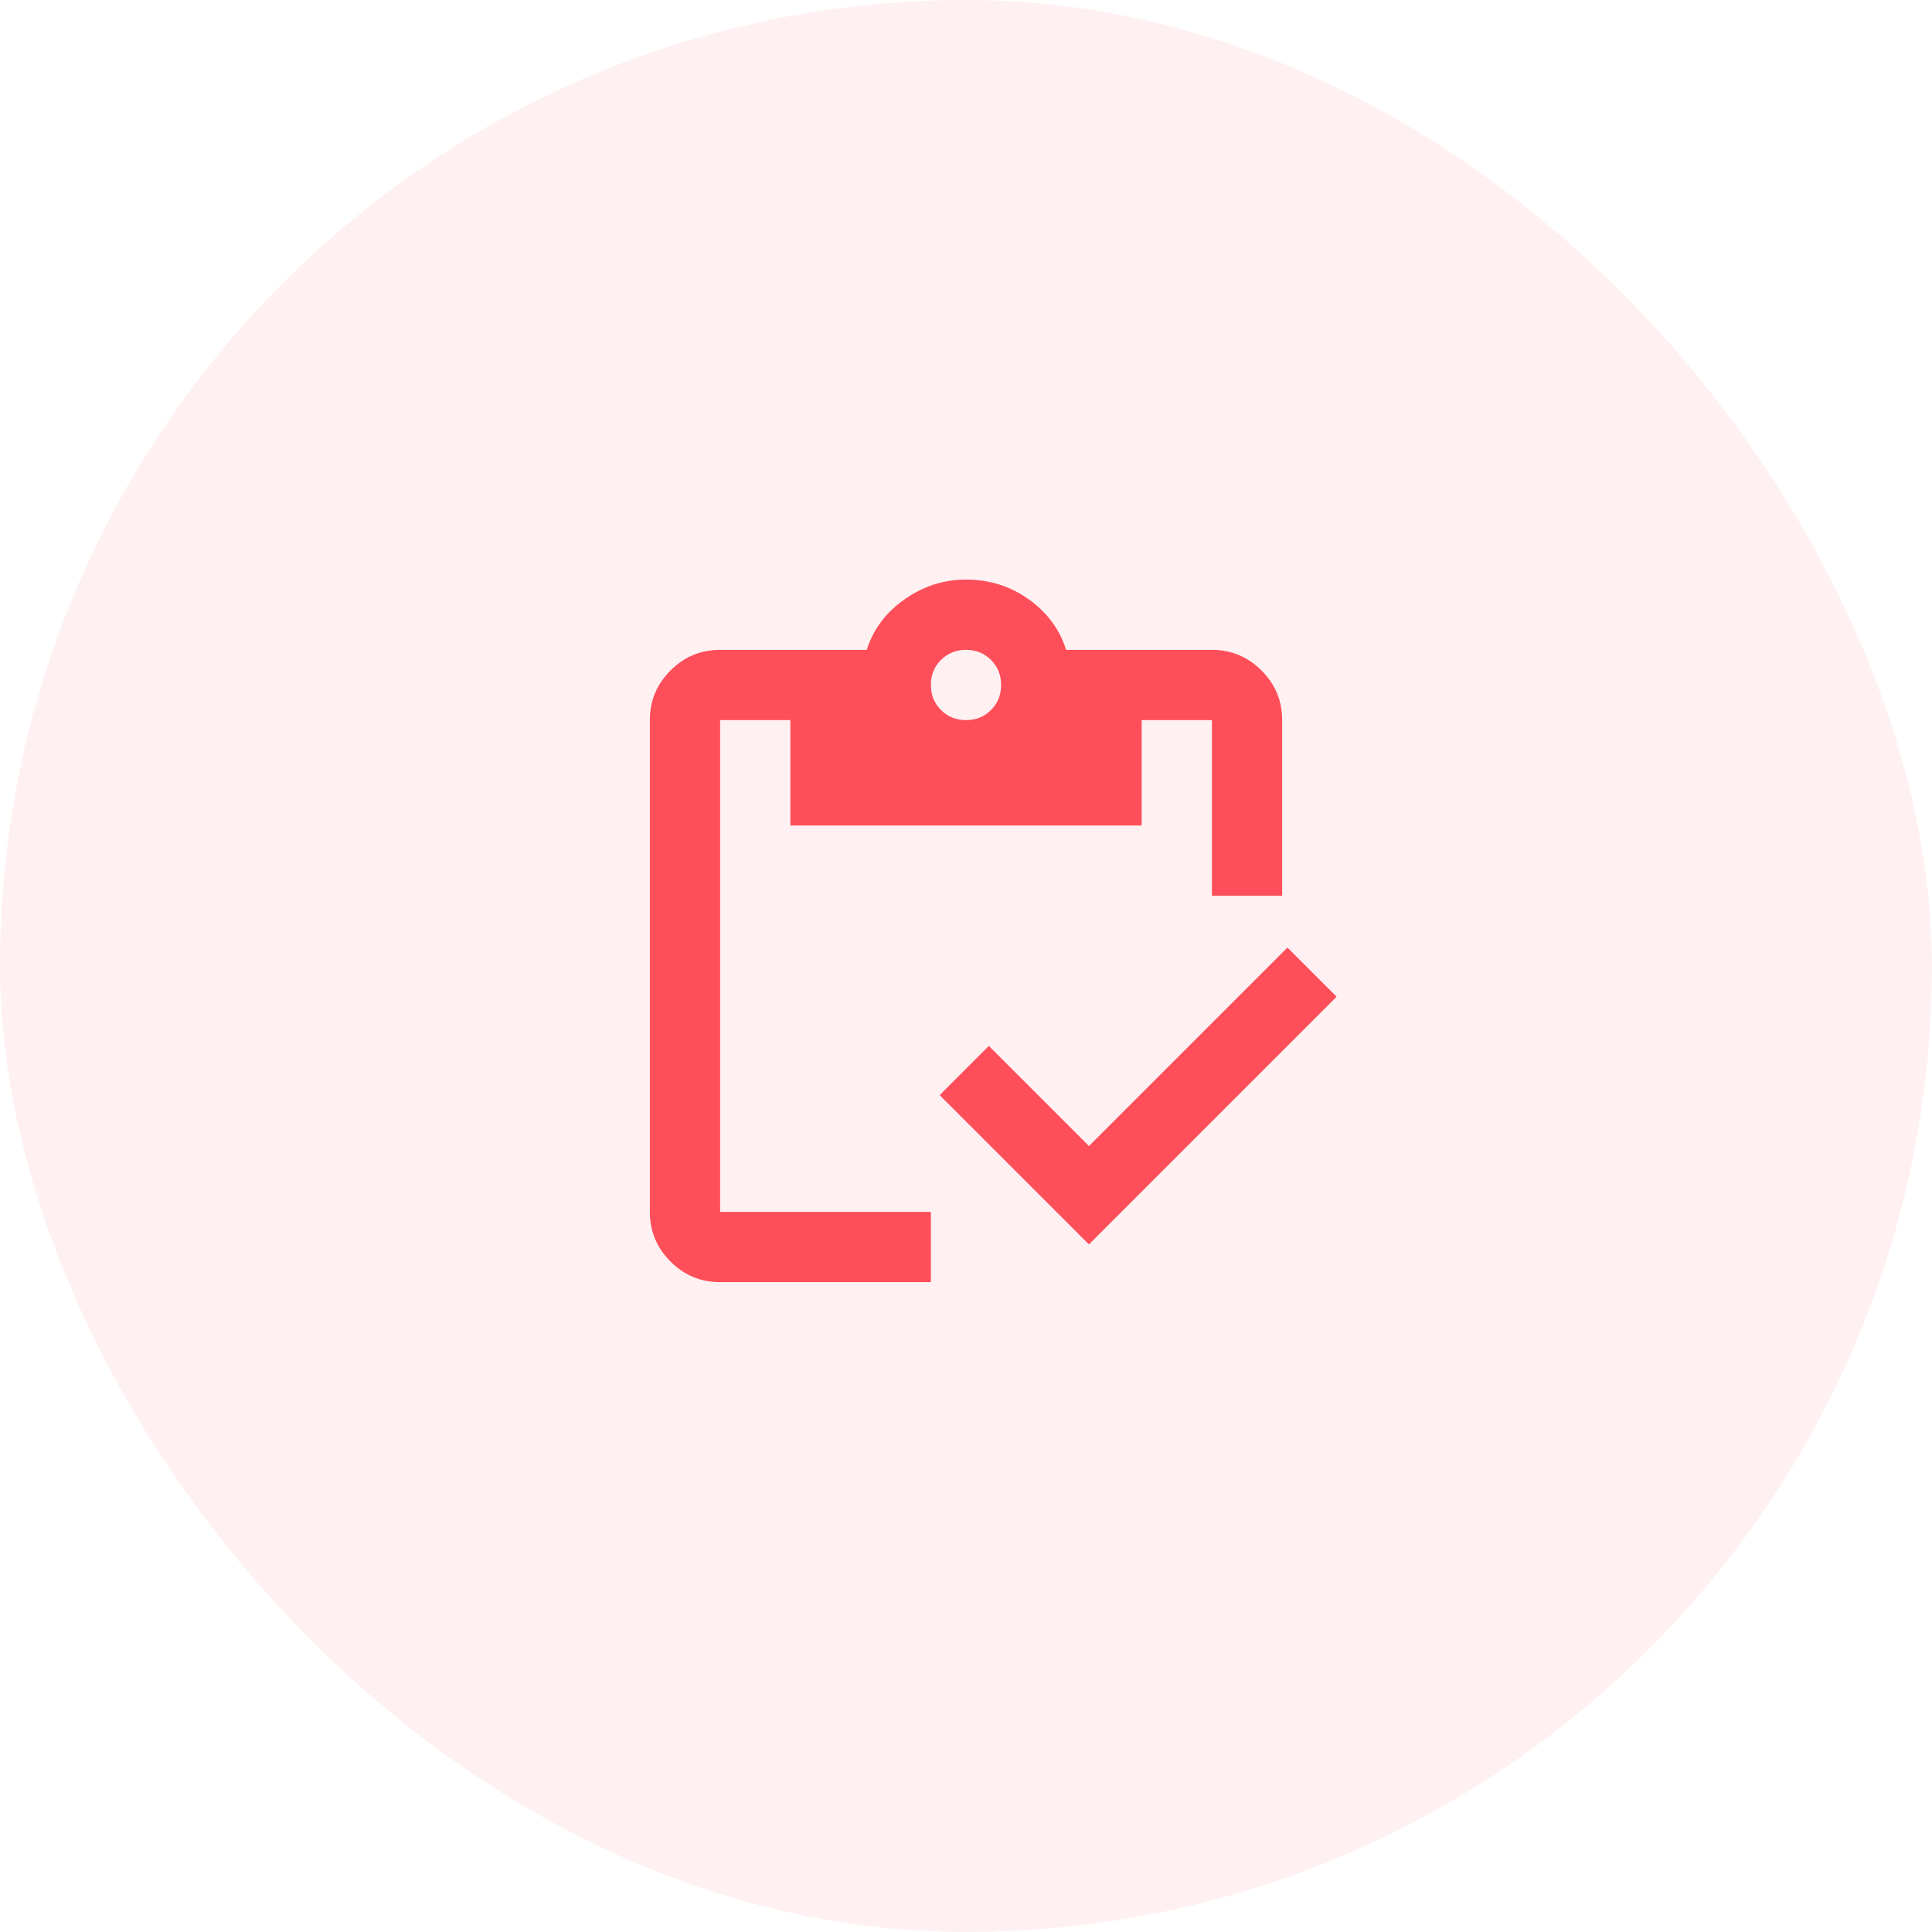
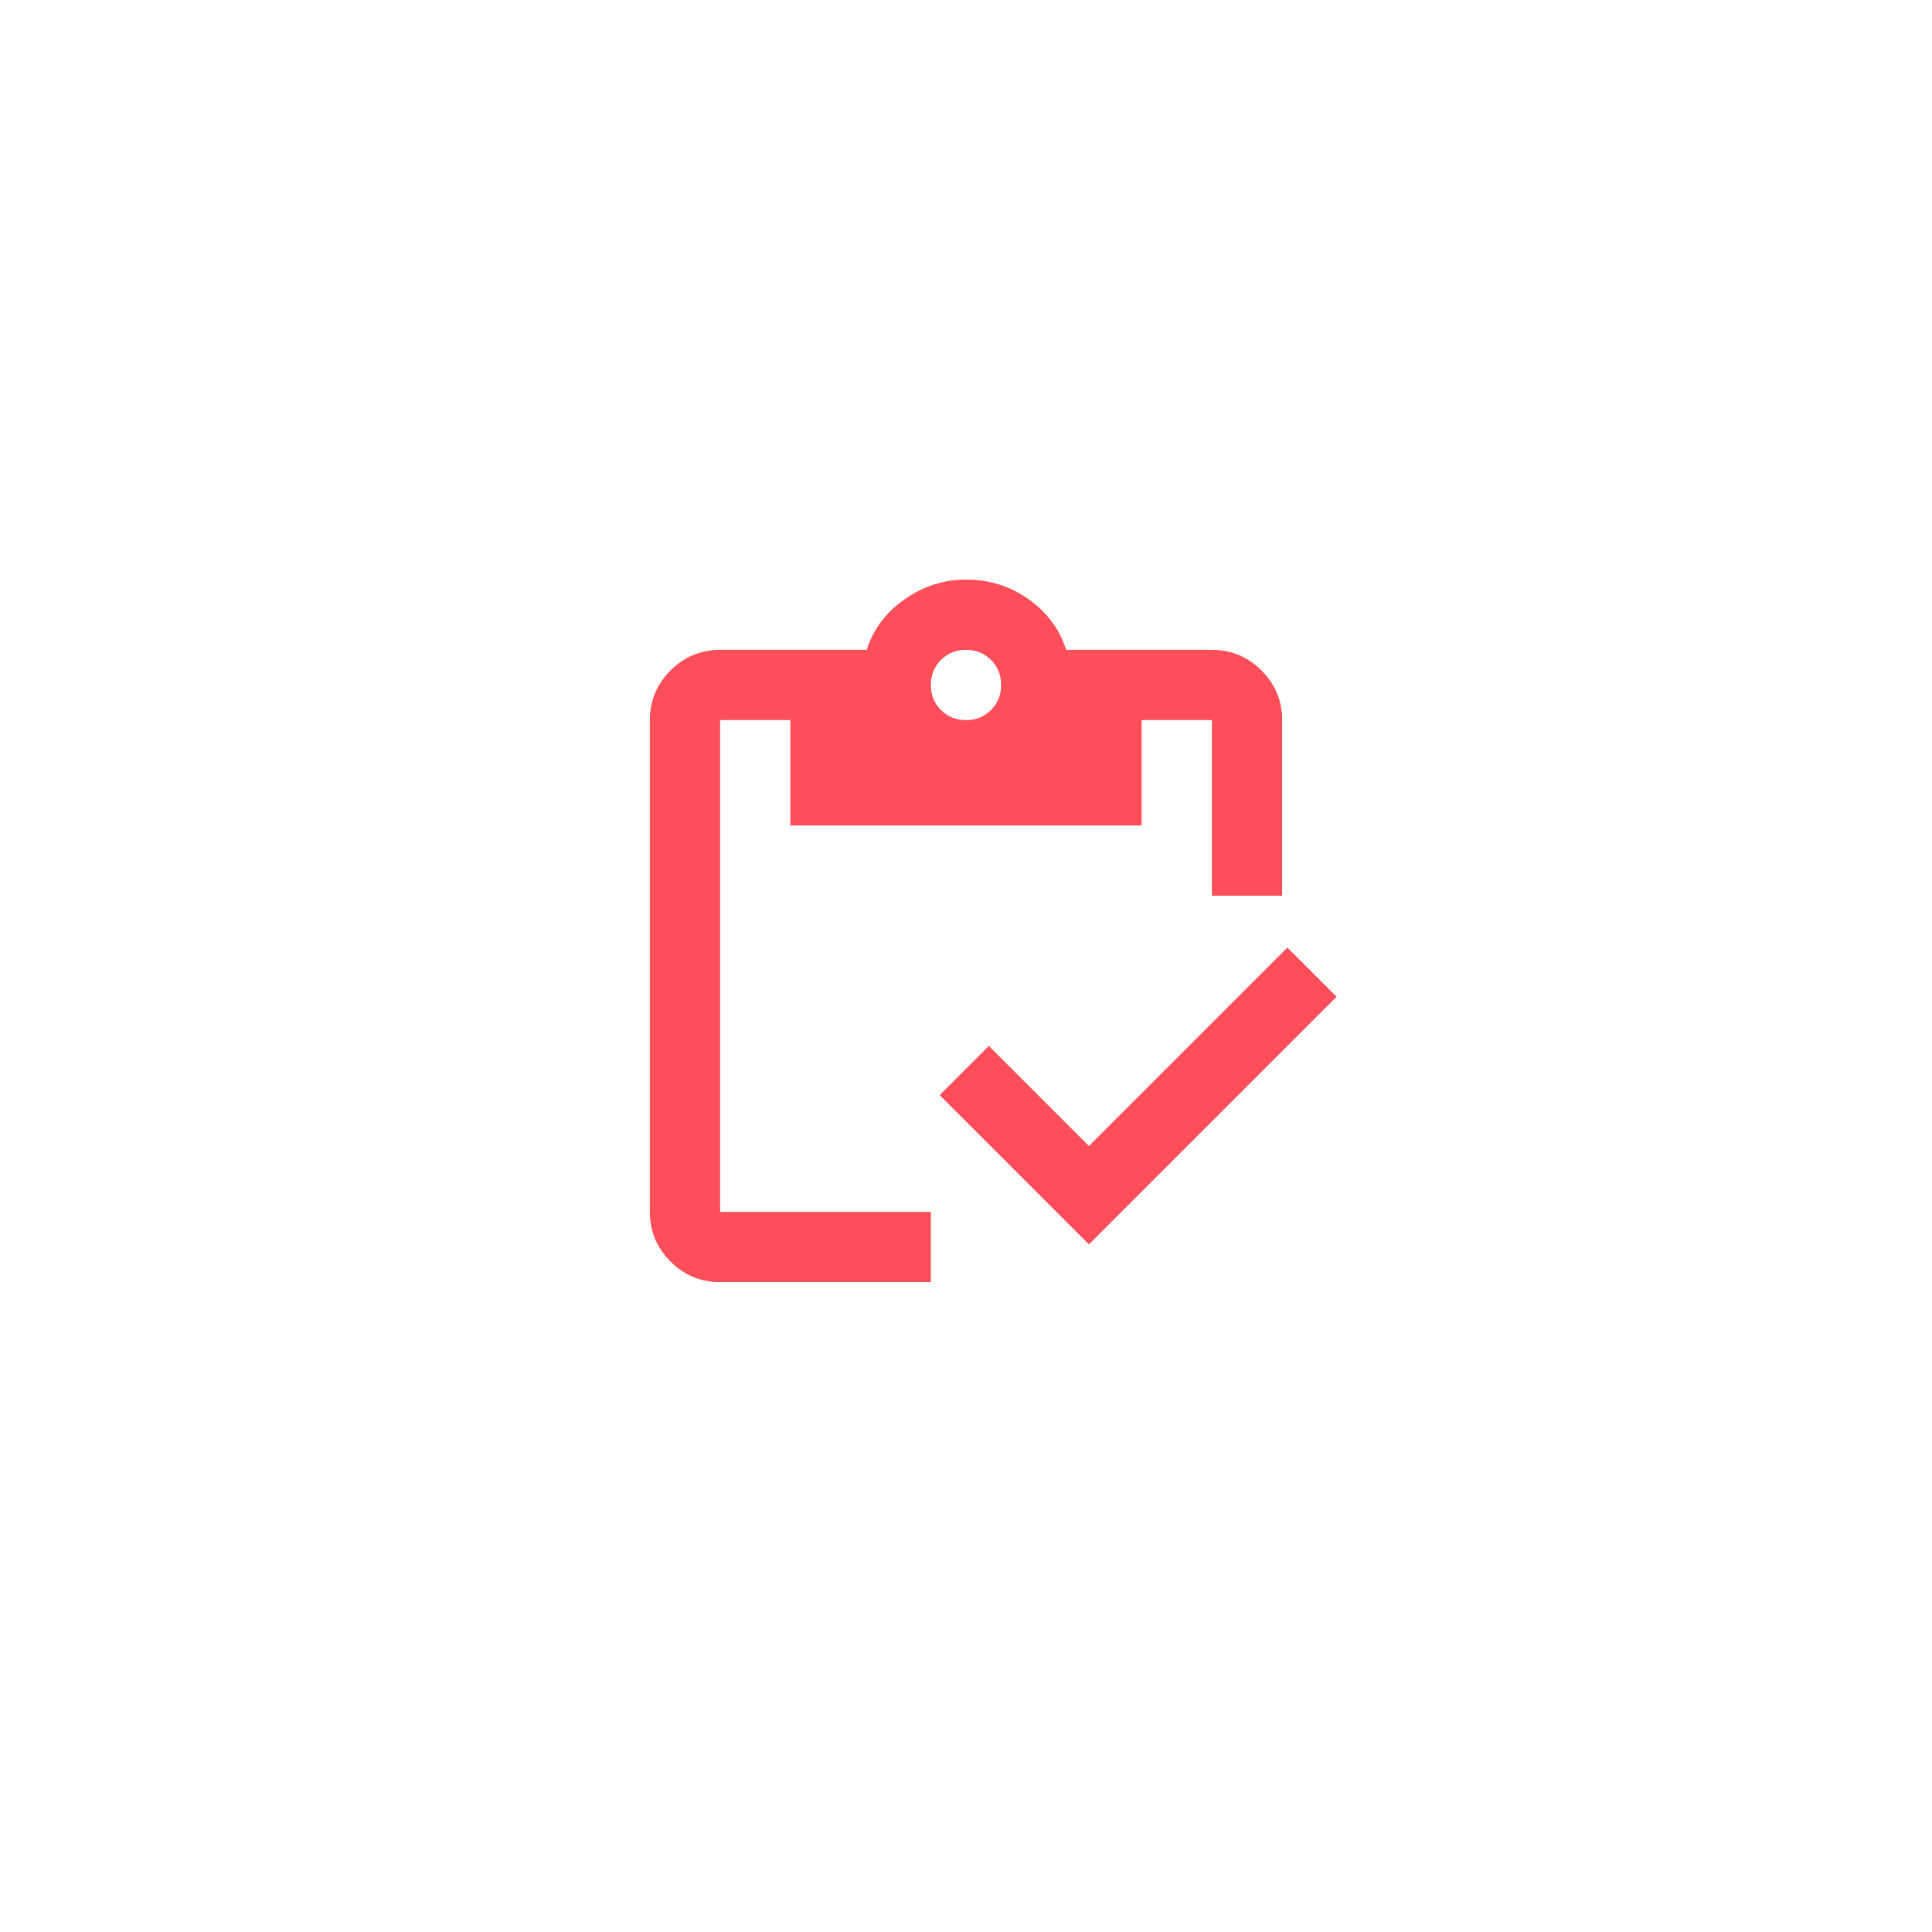
<svg xmlns="http://www.w3.org/2000/svg" width="88" height="88" viewBox="0 0 88 88" fill="none">
-   <rect width="88" height="88" rx="44" fill="#FE4E59" fill-opacity="0.08" />
  <mask id="mask0_417_779" style="mask-type:alpha" maskUnits="userSpaceOnUse" x="24" y="24" width="40" height="40">
    <rect x="24.8" y="24.8" width="38.4" height="38.4" fill="#C22220" />
  </mask>
  <g mask="url(#mask0_417_779)">
-     <path d="M49.6 56.68L42.8 49.88L45.04 47.64L49.6 52.2L58.64 43.16L60.88 45.4L49.6 56.68ZM58.4 40.8H55.2V32.8H52V37.6H36V32.8H32.8V55.2H42.4V58.4H32.8C31.92 58.4 31.166 58.087 30.54 57.46C29.913 56.834 29.6 56.08 29.6 55.2V32.8C29.6 31.92 29.913 31.167 30.54 30.54C31.166 29.913 31.92 29.6 32.8 29.6H39.48C39.773 28.667 40.346 27.9 41.2 27.3C42.053 26.7 42.986 26.4 44 26.4C45.066 26.4 46.02 26.7 46.86 27.3C47.7 27.9 48.266 28.667 48.56 29.6H55.2C56.08 29.6 56.833 29.913 57.46 30.54C58.086 31.167 58.4 31.92 58.4 32.8V40.8ZM44 32.8C44.453 32.8 44.833 32.647 45.14 32.34C45.446 32.033 45.6 31.654 45.6 31.2C45.6 30.747 45.446 30.367 45.14 30.06C44.833 29.753 44.453 29.6 44 29.6C43.546 29.6 43.166 29.753 42.86 30.06C42.553 30.367 42.4 30.747 42.4 31.2C42.4 31.654 42.553 32.033 42.86 32.34C43.166 32.647 43.546 32.8 44 32.8Z" fill="#FE4E59" />
+     <path d="M49.6 56.68L42.8 49.88L45.04 47.64L49.6 52.2L58.64 43.16L60.88 45.4L49.6 56.68ZM58.4 40.8H55.2V32.8H52V37.6H36V32.8H32.8V55.2H42.4V58.4H32.8C31.92 58.4 31.166 58.087 30.54 57.46C29.913 56.834 29.6 56.08 29.6 55.2V32.8C29.6 31.92 29.913 31.167 30.54 30.54C31.166 29.913 31.92 29.6 32.8 29.6H39.48C39.773 28.667 40.346 27.9 41.2 27.3C42.053 26.7 42.986 26.4 44 26.4C45.066 26.4 46.02 26.7 46.86 27.3C47.7 27.9 48.266 28.667 48.56 29.6H55.2C56.08 29.6 56.833 29.913 57.46 30.54C58.086 31.167 58.4 31.92 58.4 32.8V40.8ZM44 32.8C44.453 32.8 44.833 32.647 45.14 32.34C45.446 32.033 45.6 31.654 45.6 31.2C45.6 30.747 45.446 30.367 45.14 30.06C44.833 29.753 44.453 29.6 44 29.6C43.546 29.6 43.166 29.753 42.86 30.06C42.553 30.367 42.4 30.747 42.4 31.2C42.4 31.654 42.553 32.033 42.86 32.34C43.166 32.647 43.546 32.8 44 32.8" fill="#FE4E59" />
  </g>
</svg>